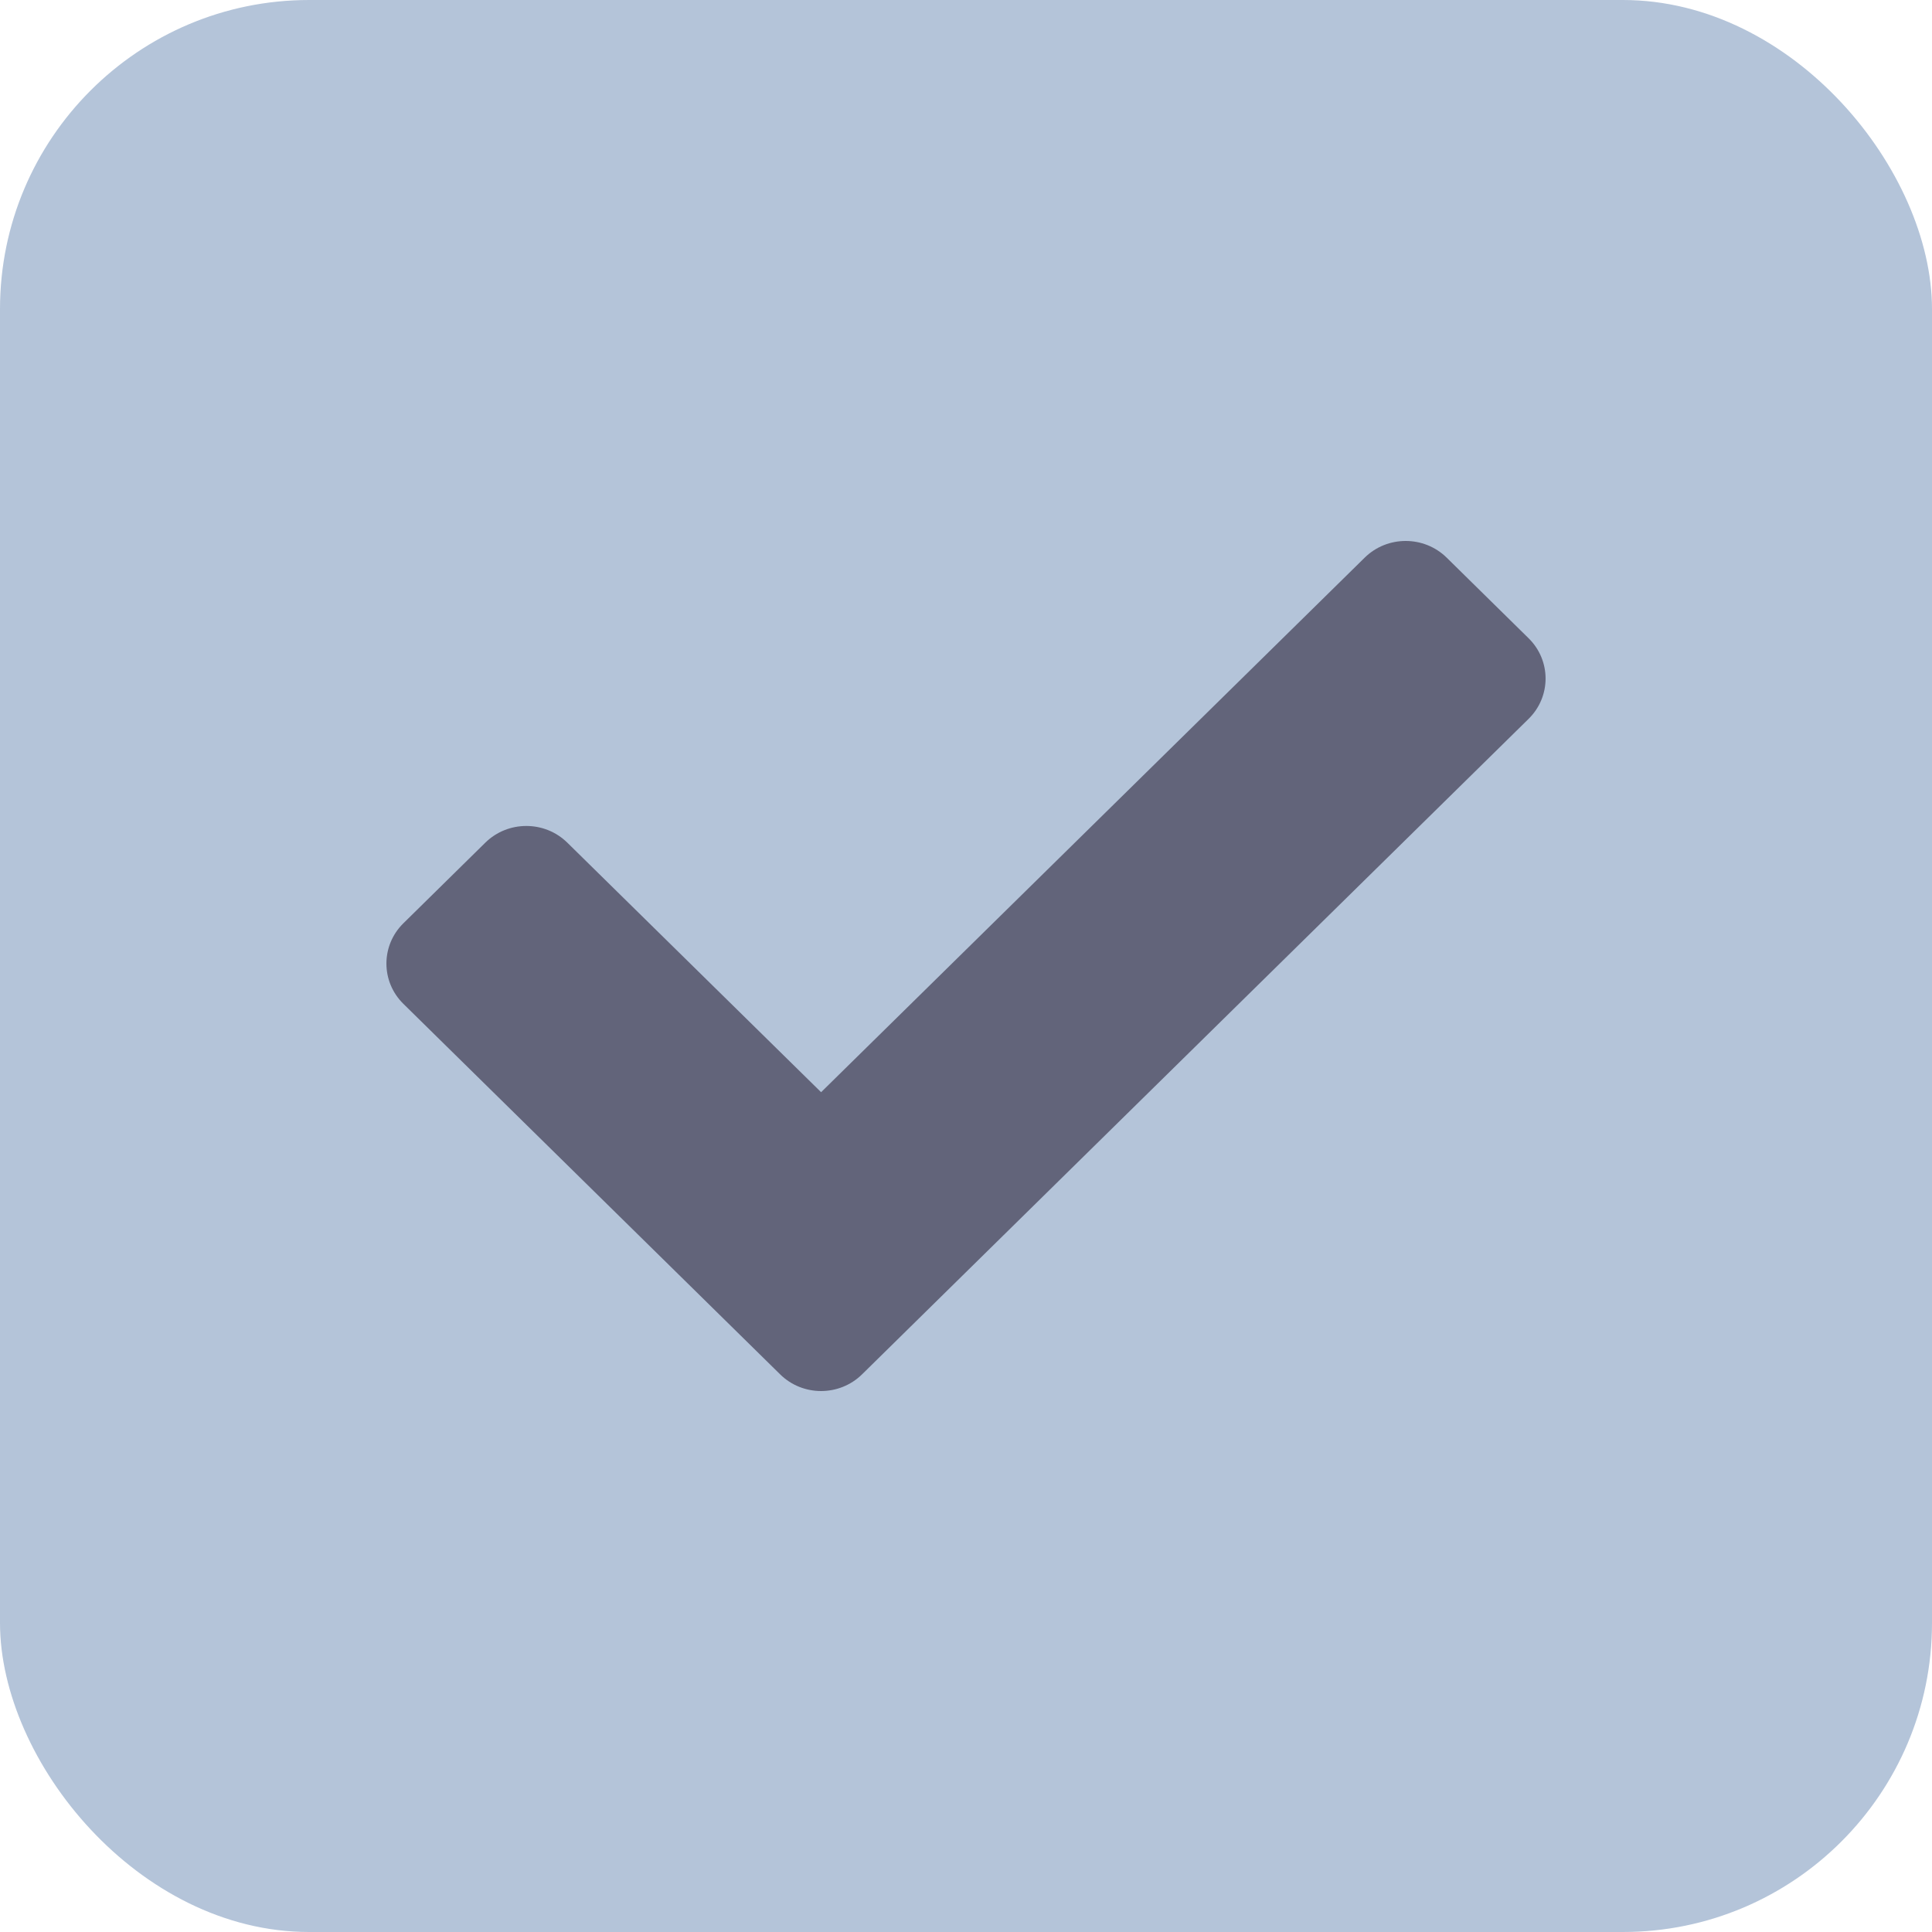
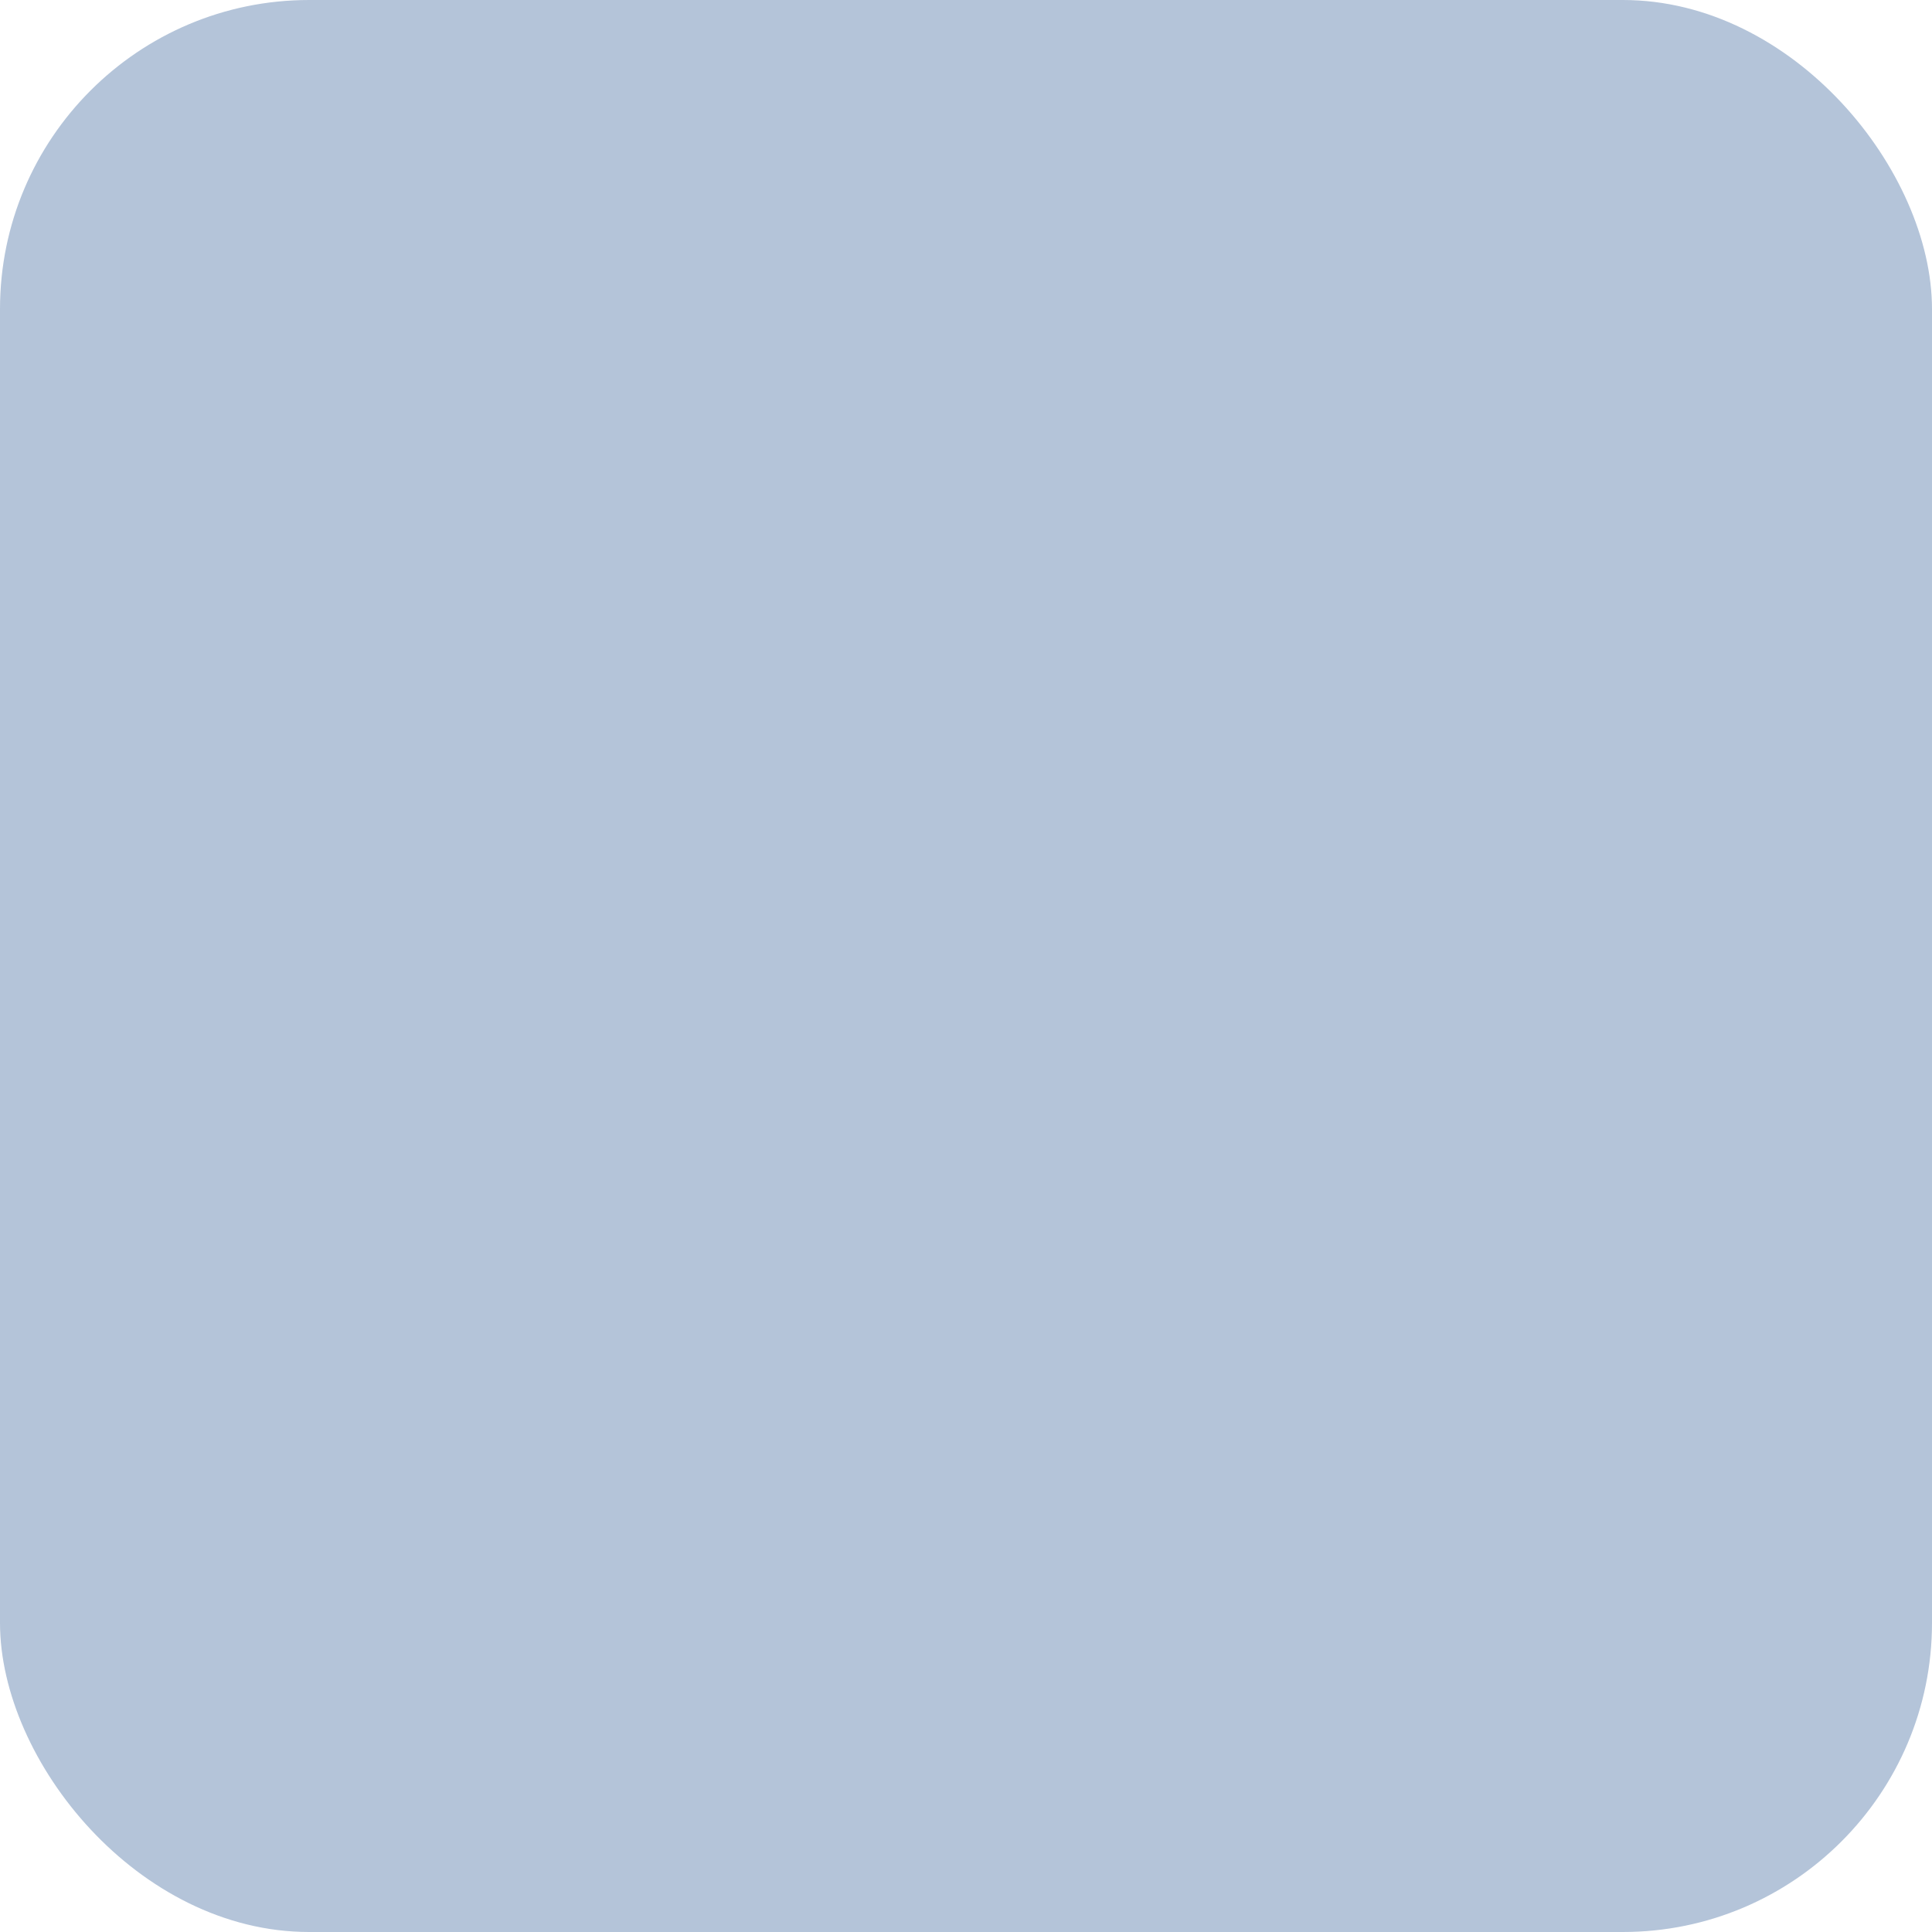
<svg xmlns="http://www.w3.org/2000/svg" width="25" height="25" viewBox="0 0 25 25" fill="none">
  <rect width="25" height="25" rx="4" fill="#B4C4D9" />
-   <path d="M10.095 17.784L5.22 12.99C4.927 12.702 4.927 12.235 5.22 11.947L6.28 10.904C6.573 10.616 7.048 10.616 7.341 10.904L10.625 14.133L17.659 7.216C17.952 6.928 18.427 6.928 18.72 7.216L19.78 8.259C20.073 8.547 20.073 9.014 19.78 9.302L11.155 17.784C10.862 18.072 10.387 18.072 10.095 17.784Z" fill="#62647A" />
</svg>